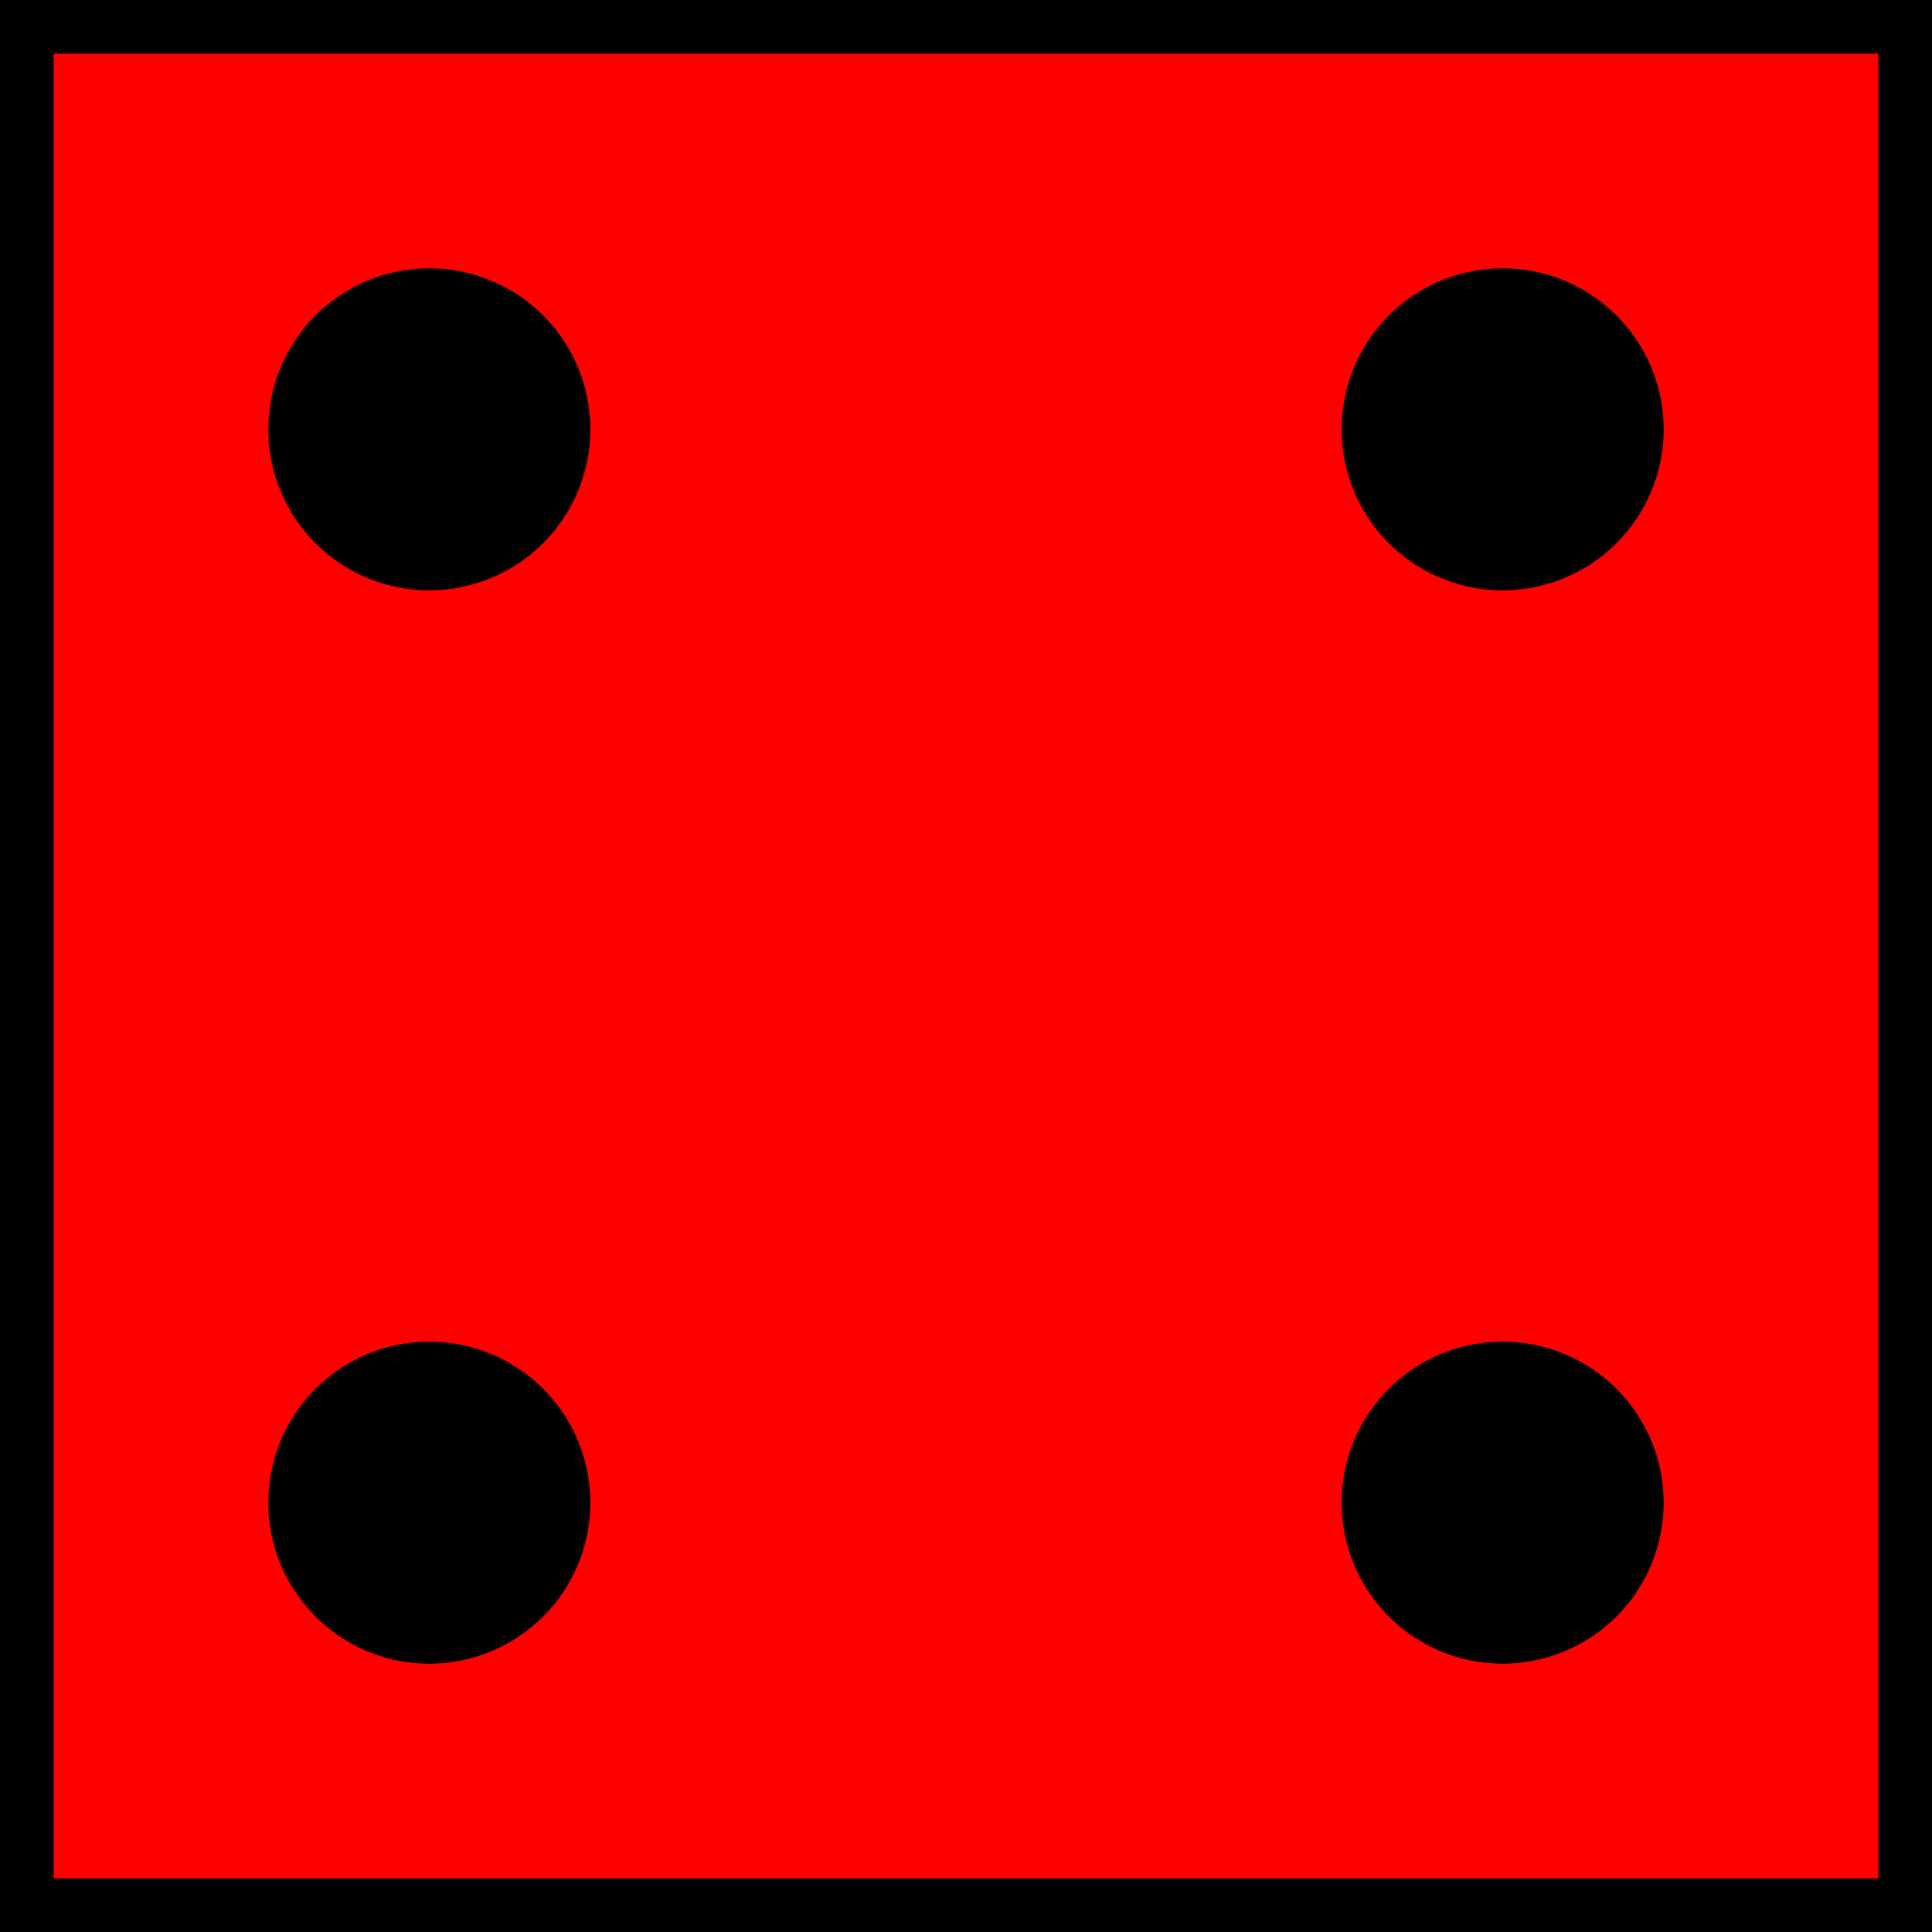
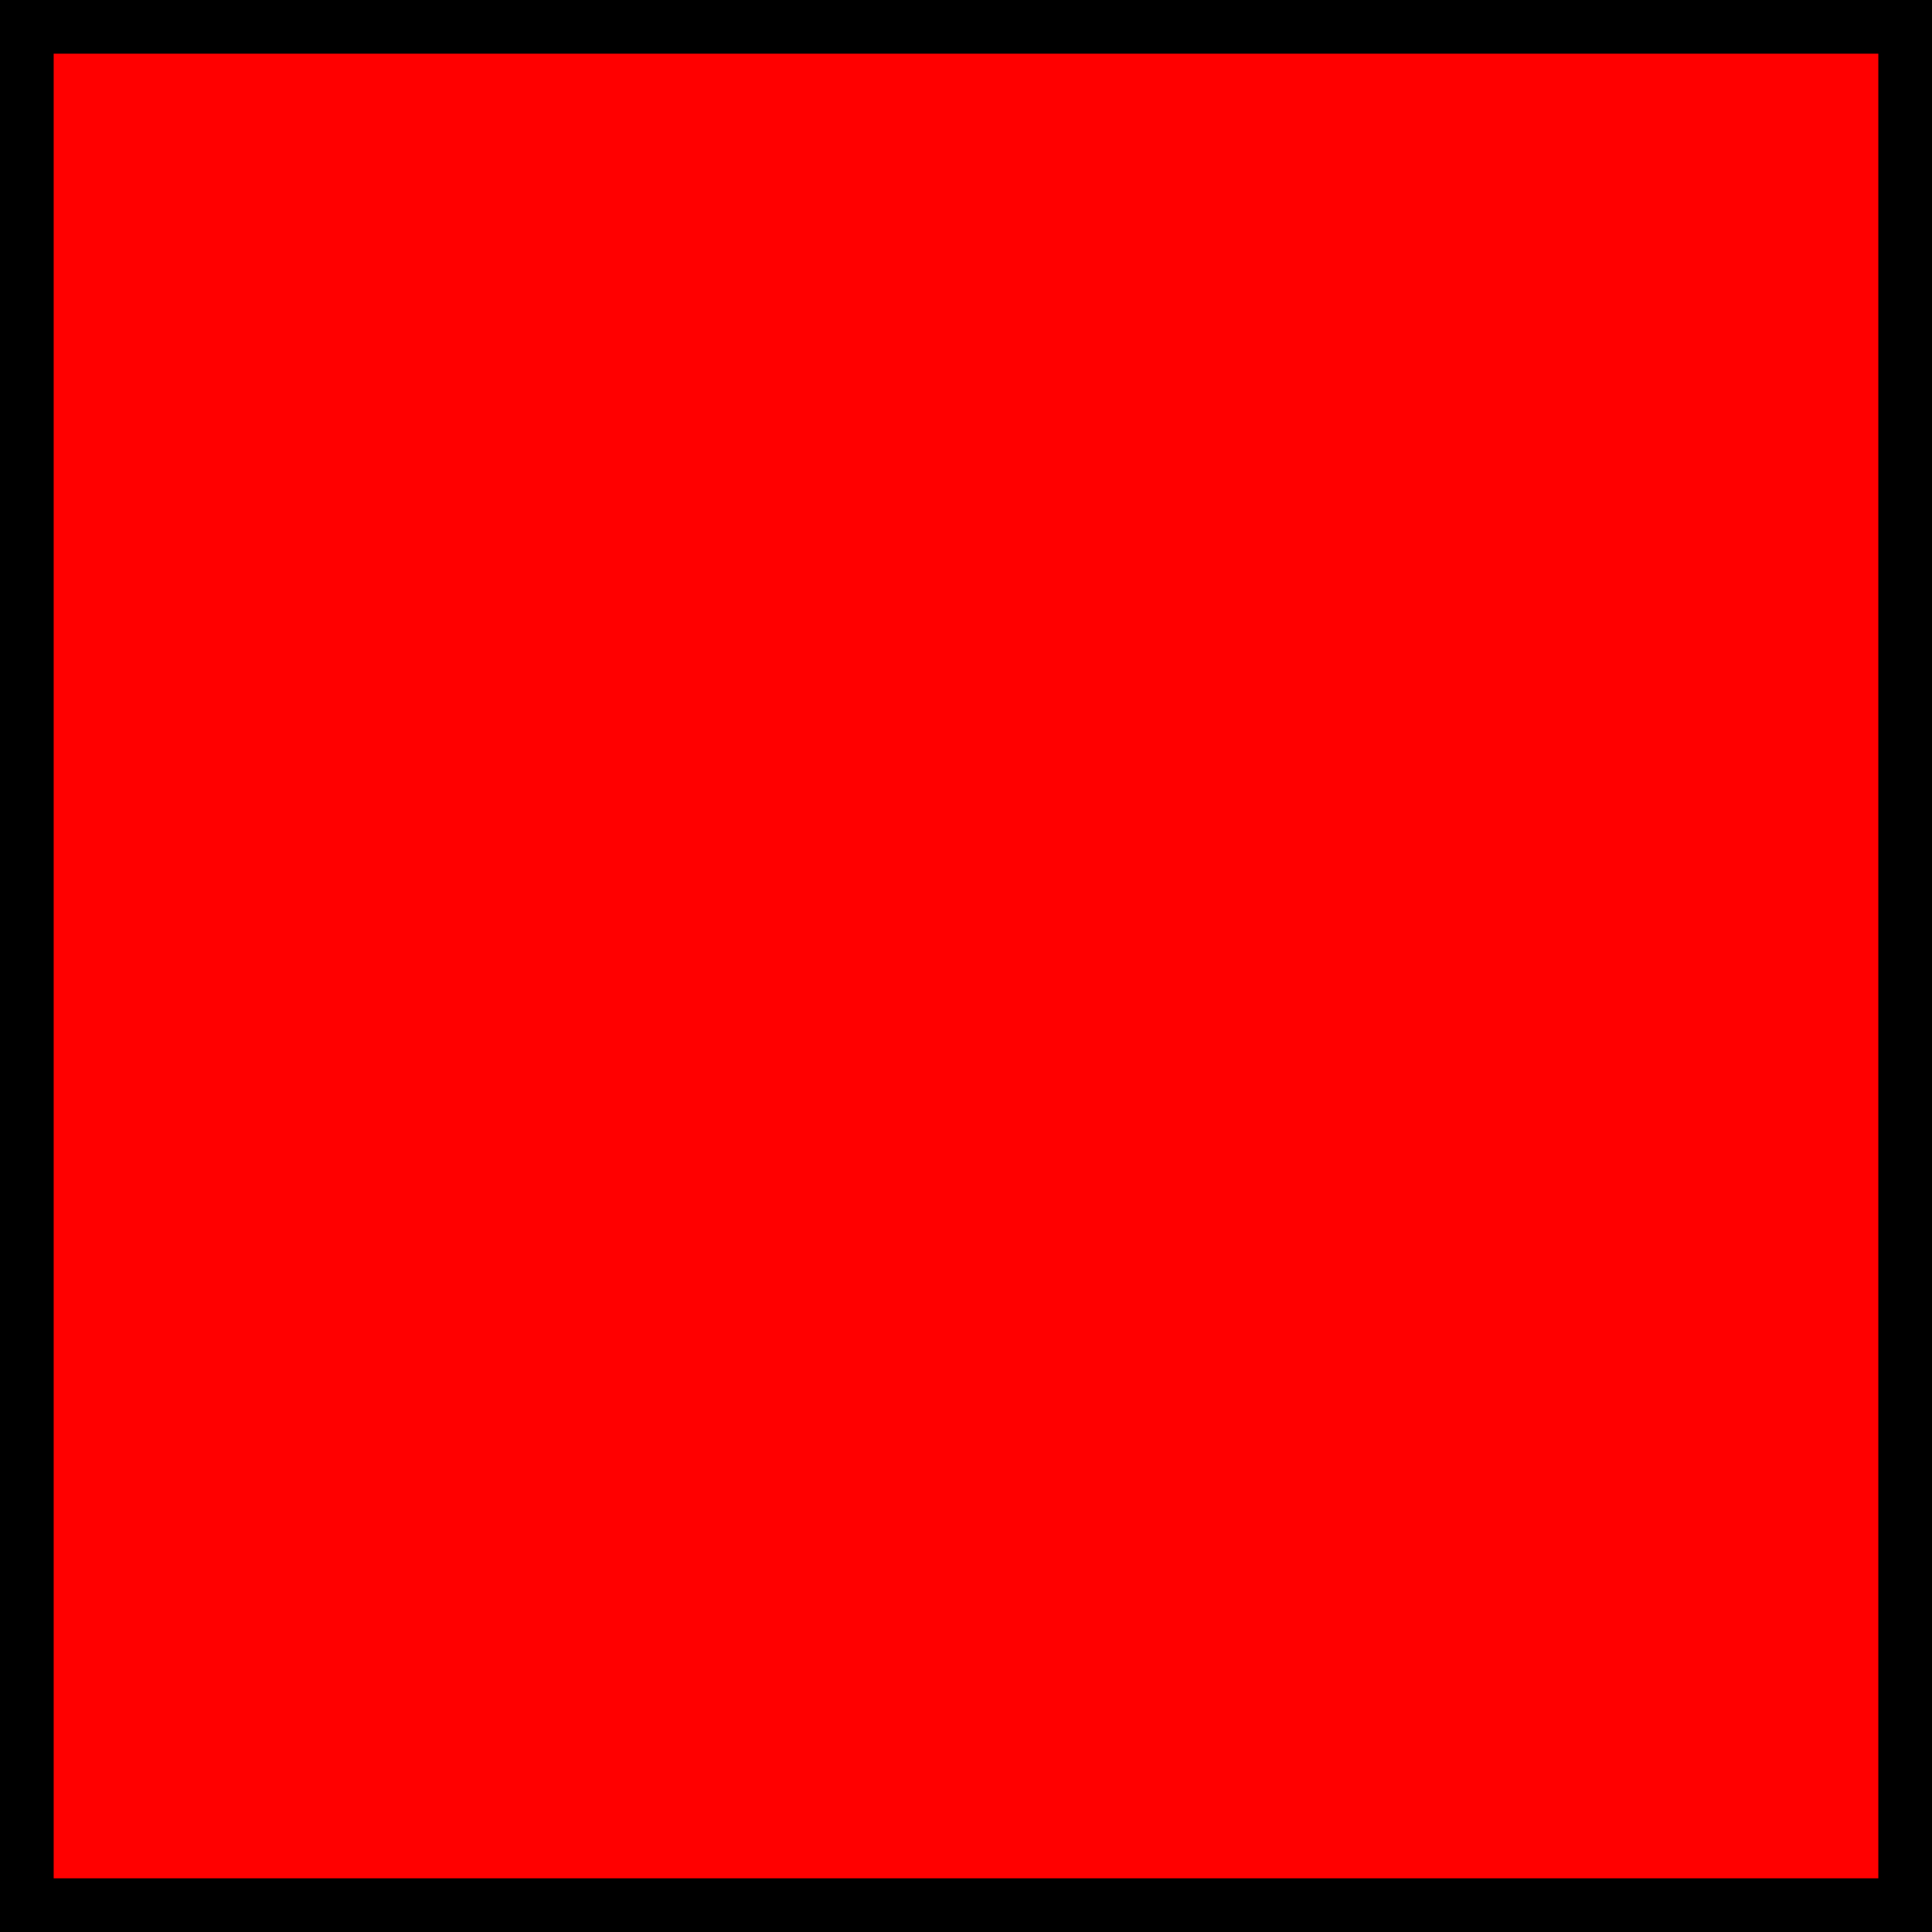
<svg xmlns="http://www.w3.org/2000/svg" viewBox="0 0 36 36">
  <g fill-rule="evenodd" stroke="#000">
    <path fill="red" d="M.5.5h35v35H.5z" />
-     <path d="M10.5 8a2.5 2.5 0 11-5 0 2.5 2.5 0 015 0zM30.5 8a2.5 2.5 0 11-5 0 2.5 2.5 0 015 0zM10.5 28a2.5 2.5 0 11-5 0 2.5 2.5 0 015 0zM30.5 28a2.5 2.5 0 11-5 0 2.5 2.5 0 015 0z" />
  </g>
</svg>